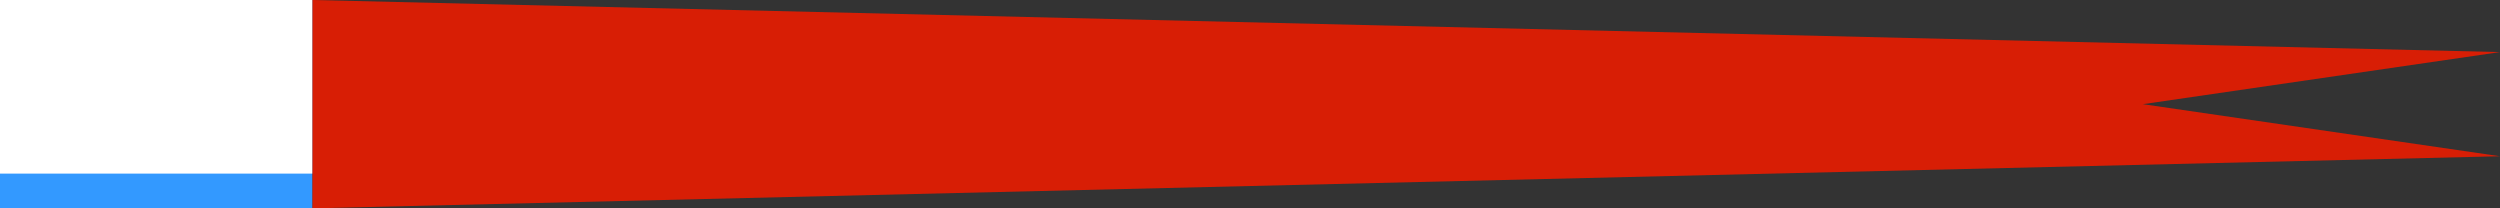
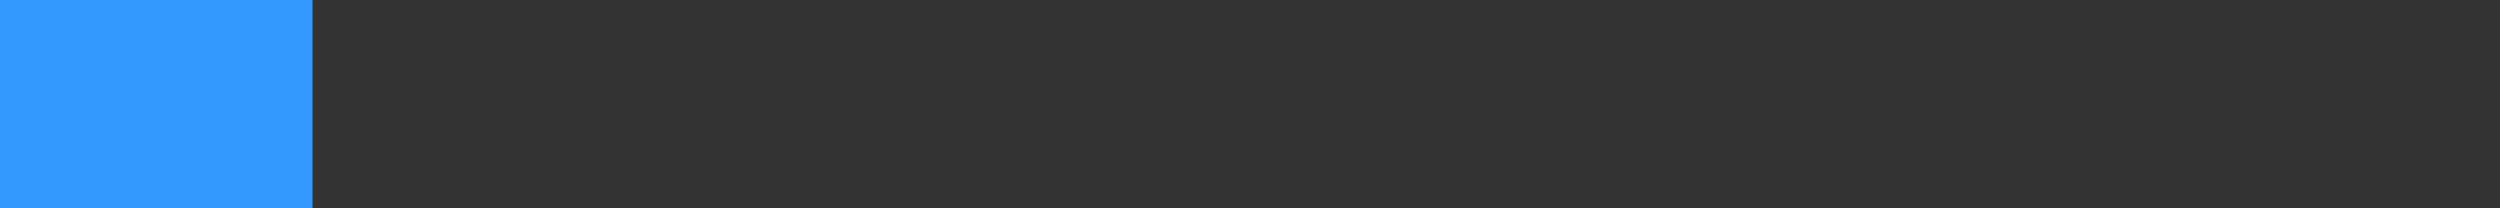
<svg xmlns="http://www.w3.org/2000/svg" width="1200" height="100" viewBox="0 0 1008 84">
  <rect x="0" y="0" width="1008" height="84" fill="#333333" stroke="none" />
  <rect fill="#39F" width="126" height="84" />
-   <rect fill="#fff" width="126" height="70" />
-   <path fill="#D81E05" d="M126,0 1008,21 864,42 1008,63 126,84z" />
</svg>